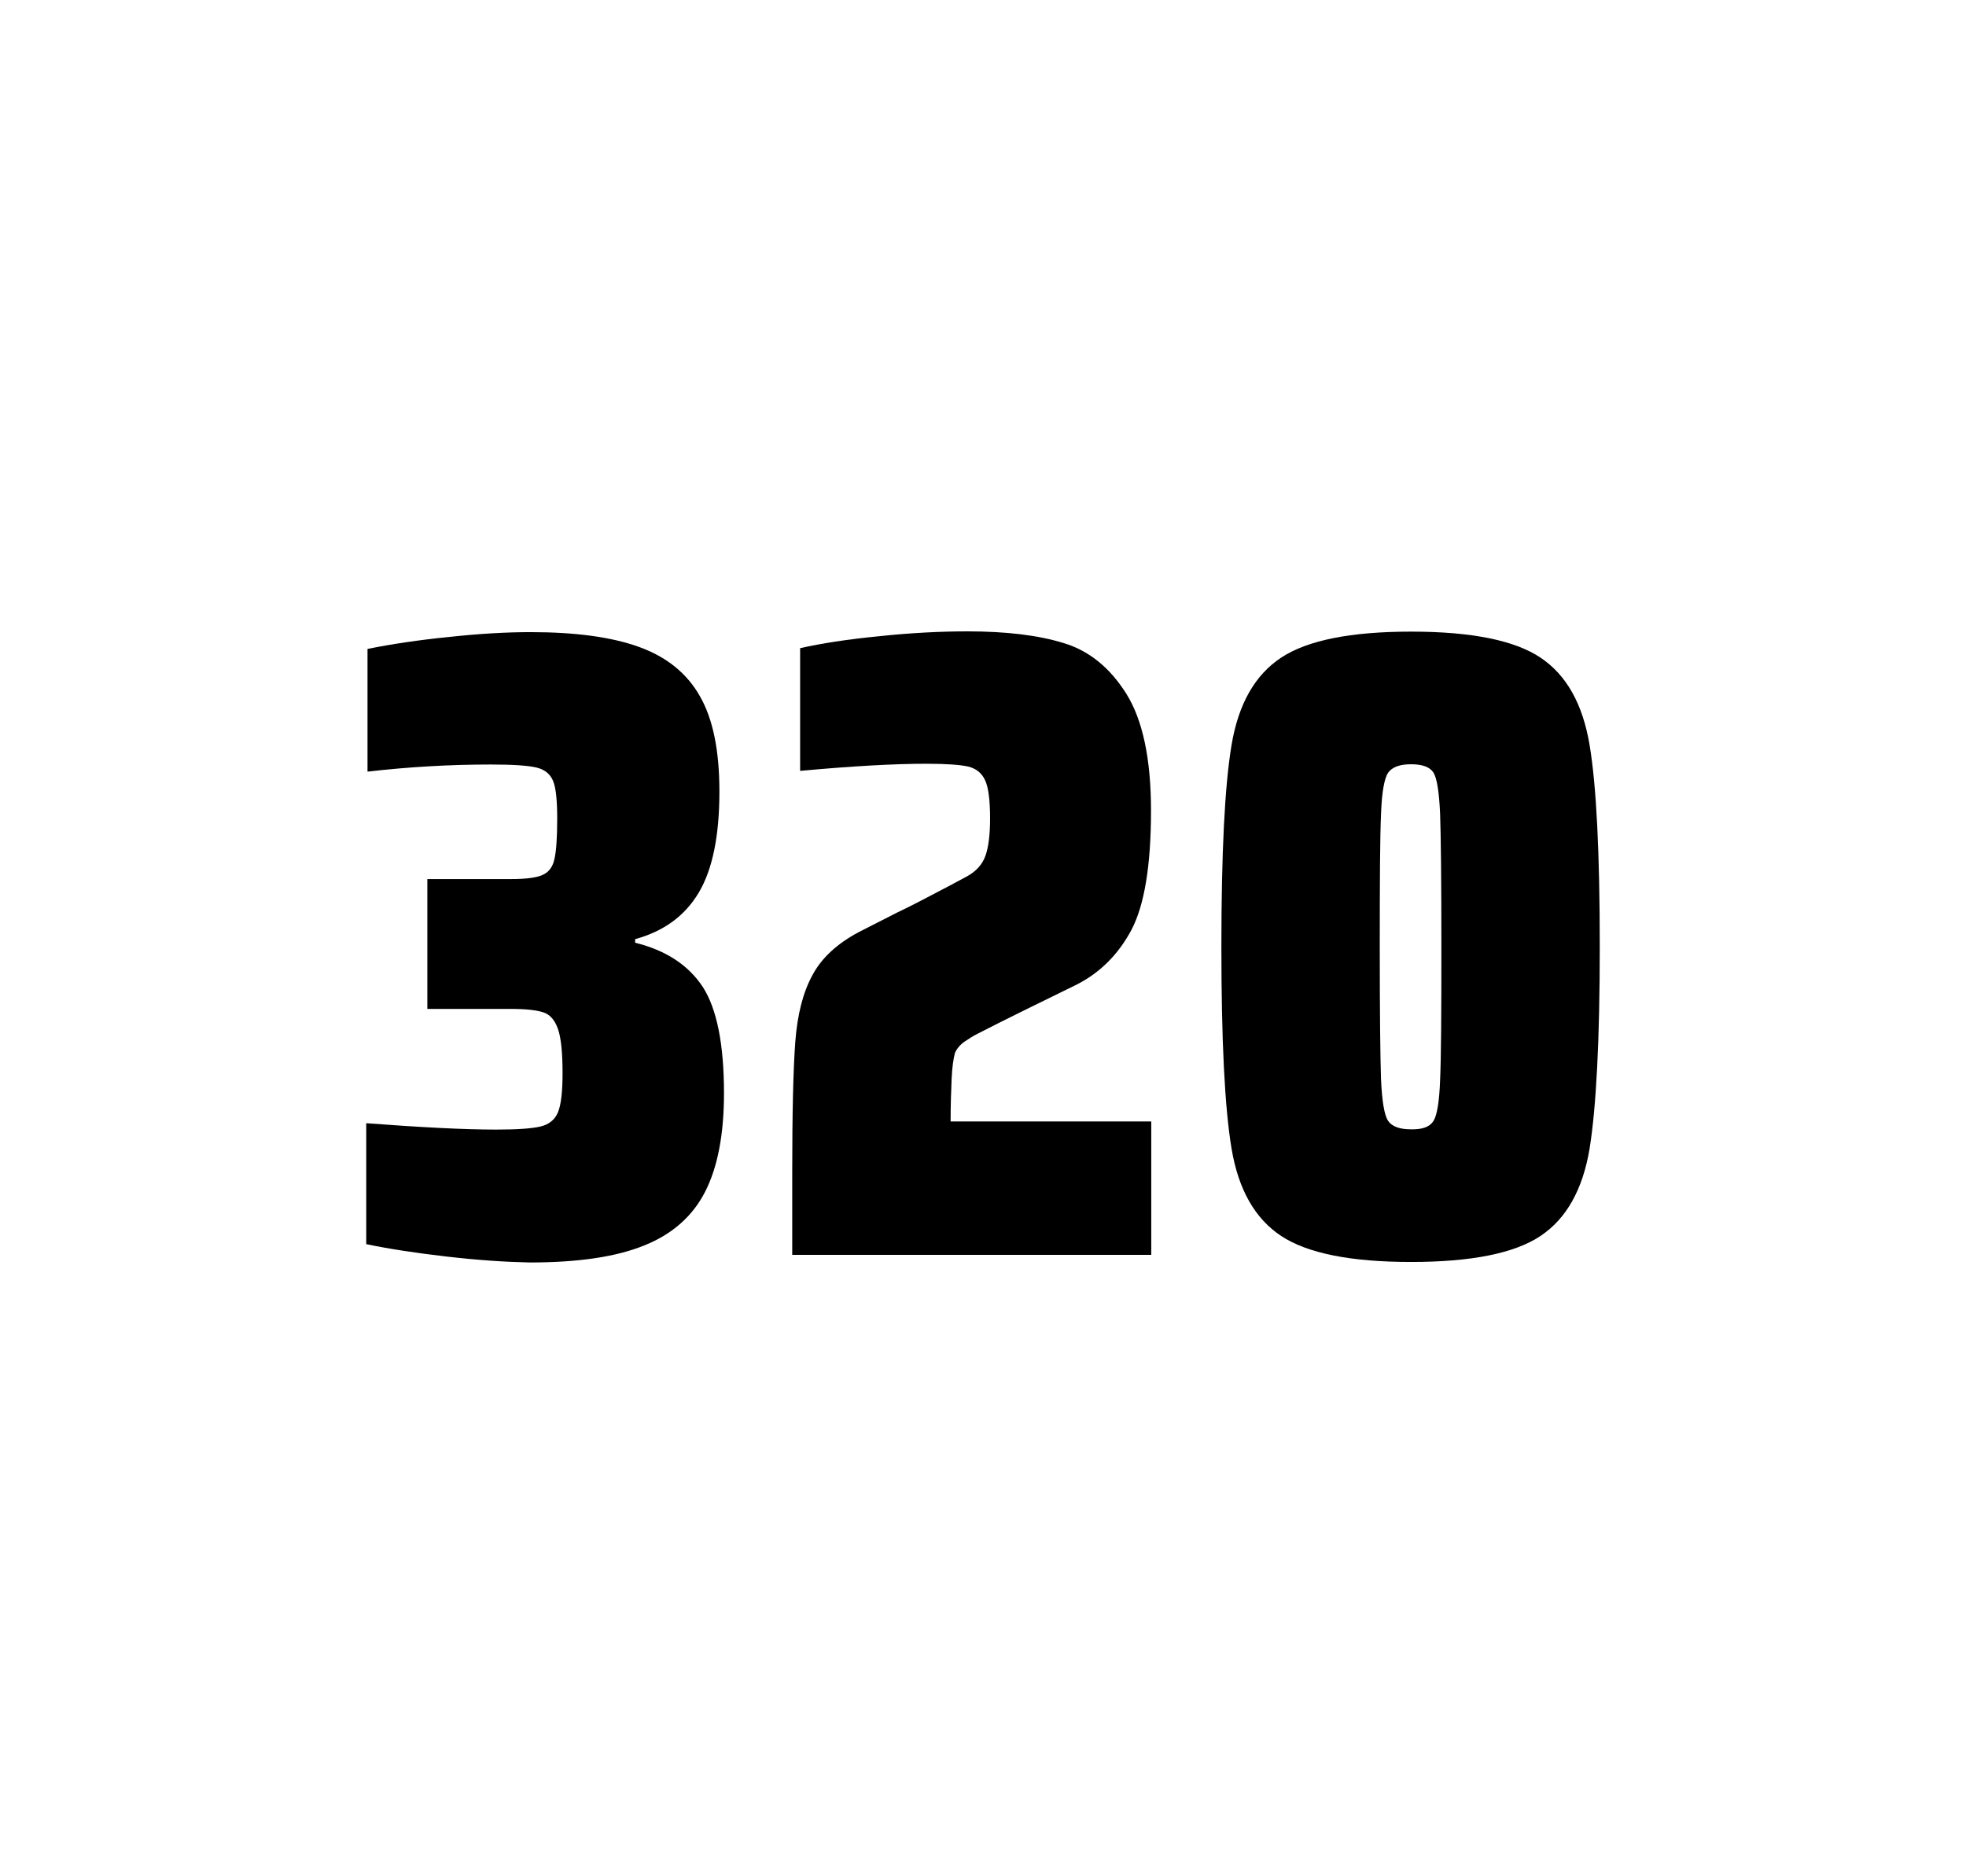
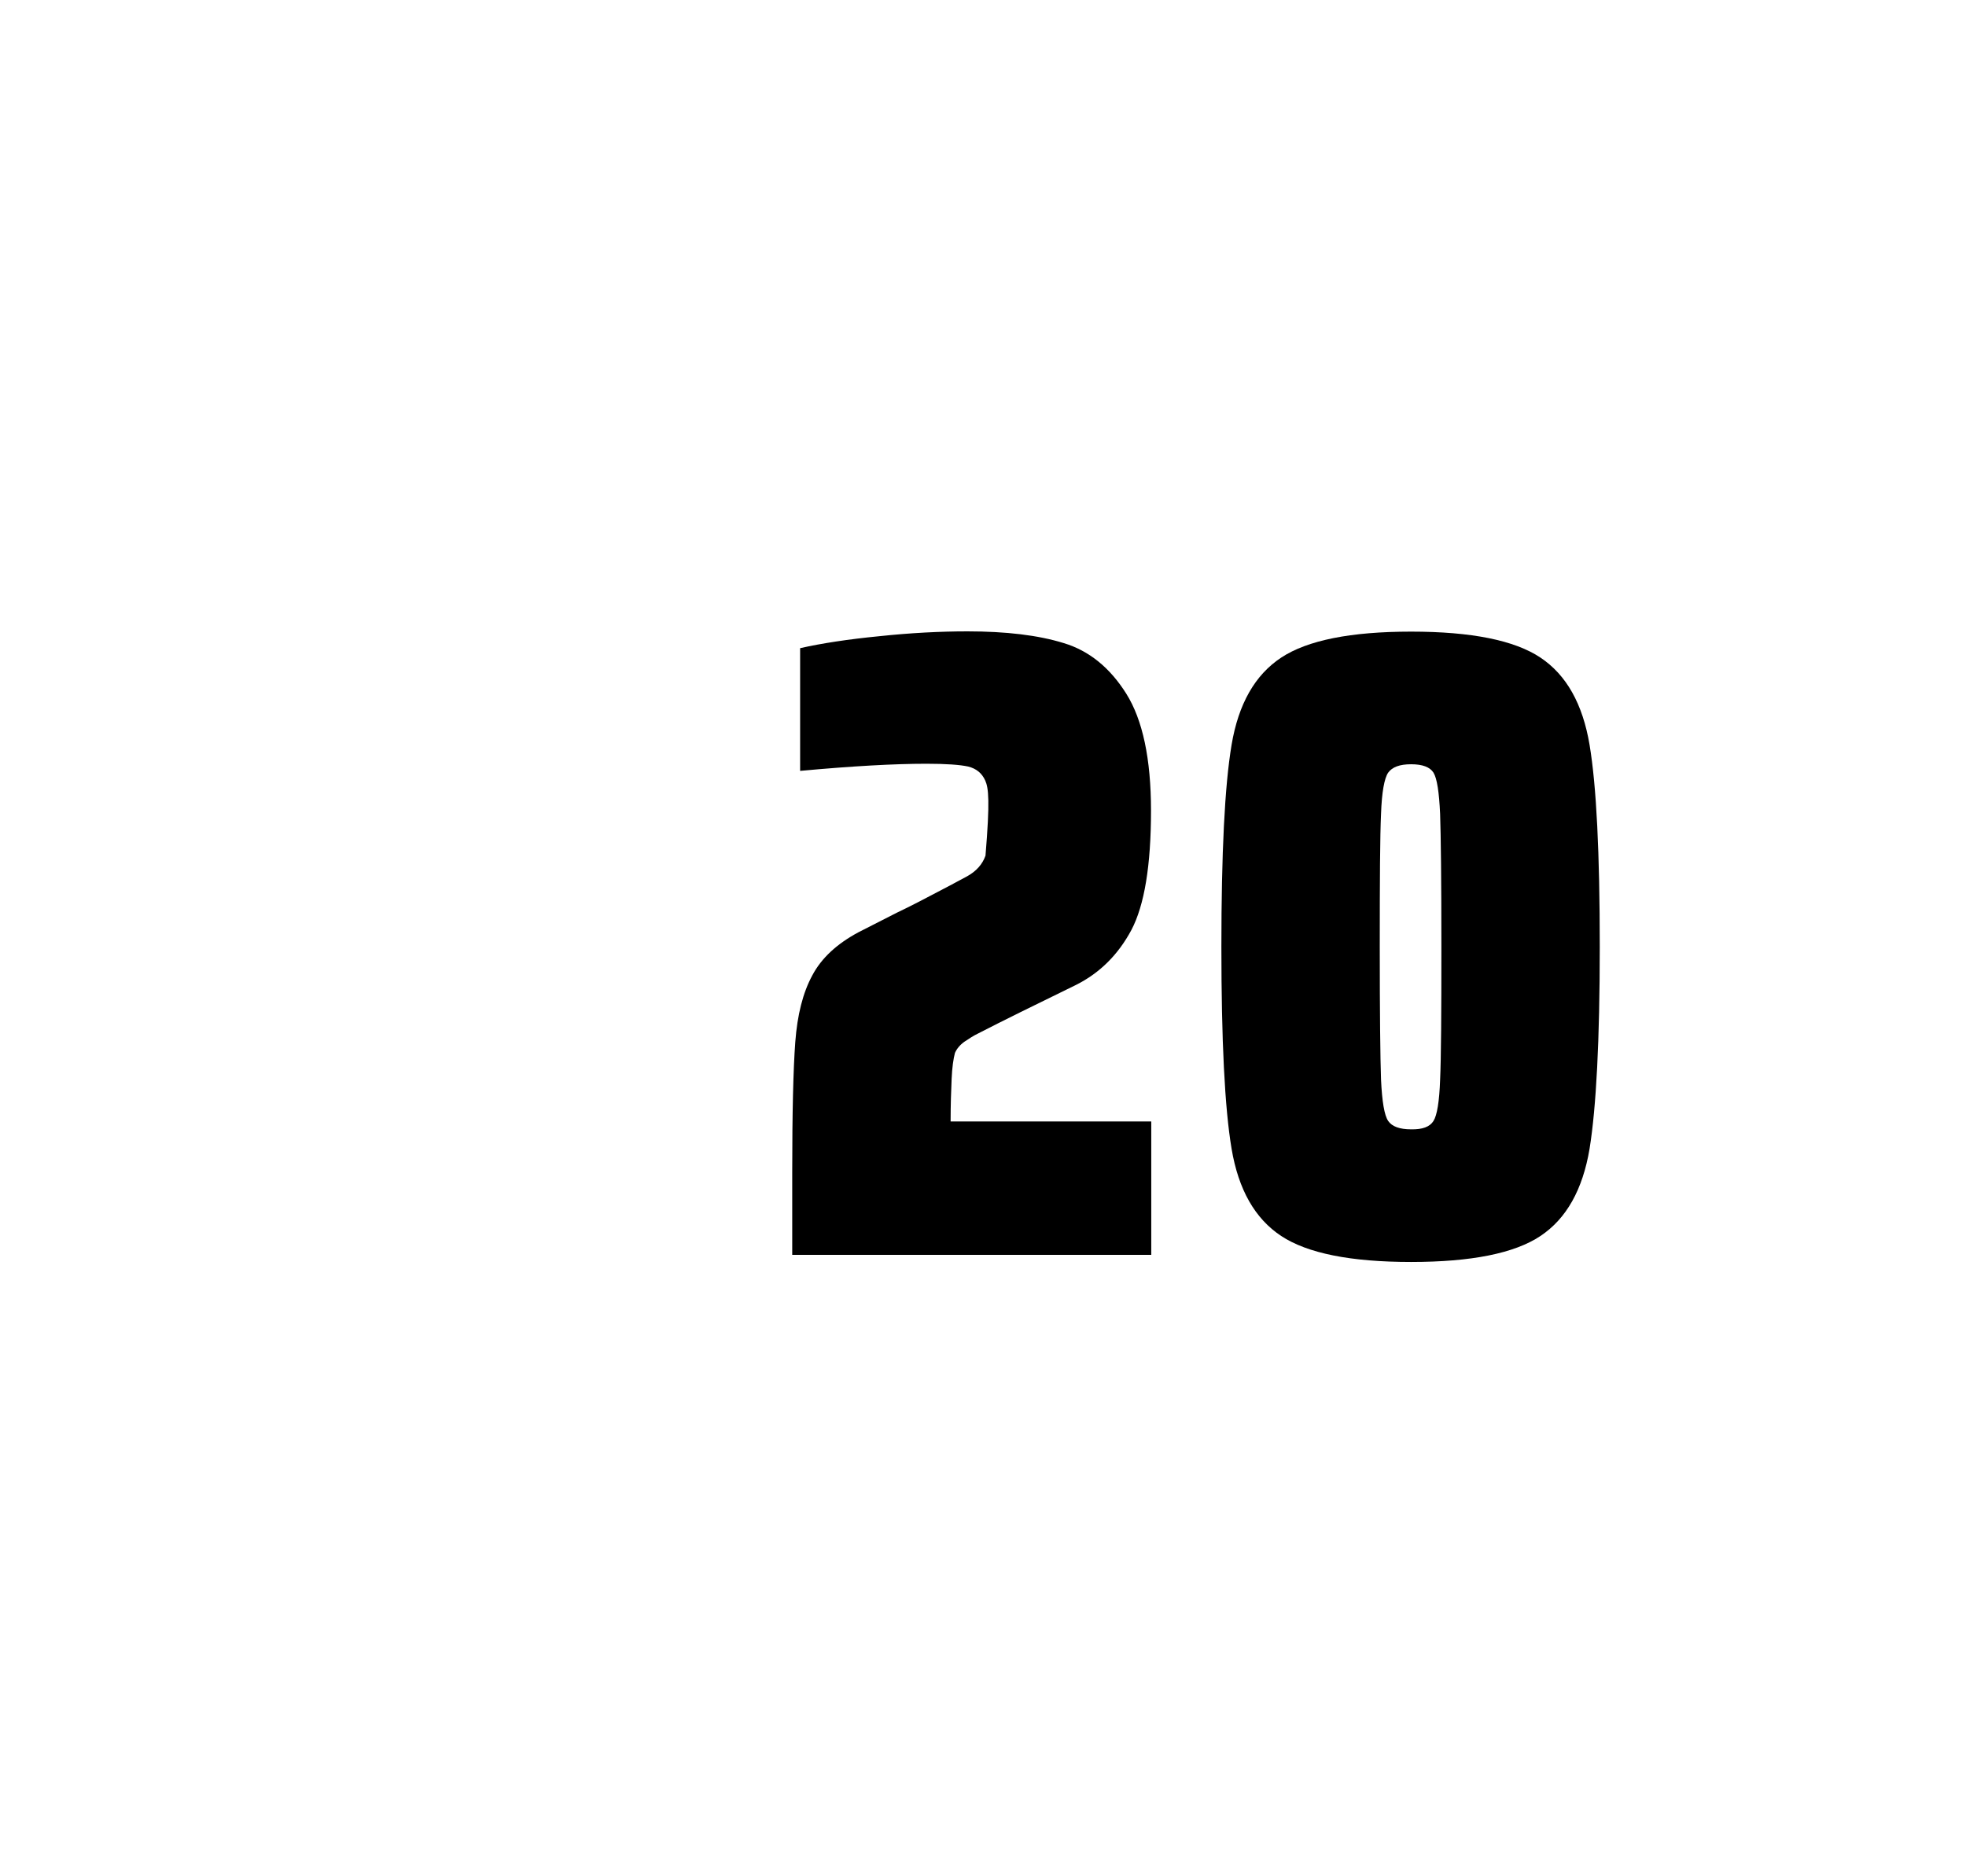
<svg xmlns="http://www.w3.org/2000/svg" version="1.1" id="wrapper" x="0px" y="0px" viewBox="0 0 772.1 737" style="enable-background:new 0 0 772.1 737;">
  <style type="text/css">
	.st0{fill:none;}
</style>
-   <path id="frame" class="st0" d="M 1.5 0 L 770.5 0 C 771.3 0 772 0.7 772 1.5 L 772 735.4 C 772 736.2 771.3 736.9 770.5 736.9 L 1.5 736.9 C 0.7 736.9 0 736.2 0 735.4 L 0 1.5 C 0 0.7 0.7 0 1.5 0 Z" />
  <g id="numbers">
-     <path id="three" d="M 175.631 493.6 C 163.531 492.2 152.931 490.6 143.831 488.7 L 143.831 441.2 C 165.131 442.8 182.131 443.7 194.831 443.7 C 203.031 443.7 208.831 443.3 212.231 442.5 C 215.631 441.7 217.931 439.8 219.131 436.9 C 220.331 434 220.931 428.9 220.931 421.6 C 220.931 413.4 220.331 407.6 219.131 404.2 C 217.931 400.8 216.131 398.6 213.531 397.7 C 210.931 396.8 206.631 396.3 200.531 396.3 L 167.831 396.3 L 167.831 345.3 L 200.531 345.3 C 206.431 345.3 210.531 344.8 213.031 343.7 C 215.531 342.6 217.031 340.6 217.731 337.5 C 218.431 334.5 218.831 329.2 218.831 321.7 C 218.831 314.4 218.331 309.5 217.231 306.8 C 216.131 304.1 214.031 302.3 210.731 301.5 C 207.431 300.7 201.431 300.3 192.831 300.3 C 176.931 300.3 160.731 301.2 144.331 303.1 L 144.331 254.9 C 153.731 253 164.331 251.4 176.331 250.2 C 188.331 248.9 198.931 248.3 208.331 248.3 C 225.931 248.3 240.131 250.2 250.931 254.1 C 261.731 258 269.731 264.4 274.831 273.4 C 280.031 282.4 282.531 294.9 282.531 310.9 C 282.531 328.3 279.831 341.5 274.431 350.6 C 269.031 359.7 260.731 365.8 249.431 368.9 L 249.431 370.3 C 261.631 373.3 270.431 379.2 276.031 387.7 C 281.531 396.3 284.331 410.2 284.331 429.4 C 284.331 445.6 281.831 458.5 276.931 468.1 C 272.031 477.7 264.031 484.8 253.031 489.2 C 242.031 493.7 227.031 495.9 208.031 495.9 C 198.431 495.7 187.731 495 175.631 493.6 Z" />
-     <path id="two" d="M 373.729 423.8 C 373.529 428.4 373.329 433.9 373.329 440.5 L 452.129 440.5 L 452.129 492.9 L 311.129 492.9 L 311.129 460.5 C 311.129 437.1 311.529 420 312.329 409.3 C 313.129 398.6 315.329 389.9 319.029 383.1 C 322.629 376.3 328.729 370.7 337.129 366.2 L 352.229 358.5 C 357.129 356.2 364.029 352.6 372.929 347.9 C 373.829 347.4 376.129 346.2 379.829 344.2 C 383.429 342.2 385.829 339.5 387.029 336.1 C 388.229 332.7 388.829 327.8 388.829 321.5 C 388.829 314.5 388.229 309.5 386.929 306.6 C 385.629 303.7 383.429 301.9 380.229 301.1 C 377.029 300.4 371.629 300 363.829 300 C 351.429 300 334.829 300.9 314.229 302.8 L 314.229 254.6 C 322.629 252.7 333.029 251.1 345.329 249.9 C 357.629 248.6 369.229 248 379.929 248 C 395.129 248 407.729 249.5 417.729 252.6 C 427.729 255.6 435.929 262.3 442.329 272.5 C 448.729 282.7 452.029 298 452.029 318.4 C 452.029 340 449.429 355.6 444.329 365.3 C 439.129 375 431.929 382.2 422.529 386.9 C 406.129 394.9 393.329 401.2 384.229 405.9 C 382.329 406.8 380.529 408 378.729 409.2 C 376.929 410.5 375.729 412 375.029 413.6 C 374.429 415.9 373.929 419.2 373.729 423.8 Z" />
+     <path id="two" d="M 373.729 423.8 C 373.529 428.4 373.329 433.9 373.329 440.5 L 452.129 440.5 L 452.129 492.9 L 311.129 492.9 L 311.129 460.5 C 311.129 437.1 311.529 420 312.329 409.3 C 313.129 398.6 315.329 389.9 319.029 383.1 C 322.629 376.3 328.729 370.7 337.129 366.2 L 352.229 358.5 C 357.129 356.2 364.029 352.6 372.929 347.9 C 373.829 347.4 376.129 346.2 379.829 344.2 C 383.429 342.2 385.829 339.5 387.029 336.1 C 388.829 314.5 388.229 309.5 386.929 306.6 C 385.629 303.7 383.429 301.9 380.229 301.1 C 377.029 300.4 371.629 300 363.829 300 C 351.429 300 334.829 300.9 314.229 302.8 L 314.229 254.6 C 322.629 252.7 333.029 251.1 345.329 249.9 C 357.629 248.6 369.229 248 379.929 248 C 395.129 248 407.729 249.5 417.729 252.6 C 427.729 255.6 435.929 262.3 442.329 272.5 C 448.729 282.7 452.029 298 452.029 318.4 C 452.029 340 449.429 355.6 444.329 365.3 C 439.129 375 431.929 382.2 422.529 386.9 C 406.129 394.9 393.329 401.2 384.229 405.9 C 382.329 406.8 380.529 408 378.729 409.2 C 376.929 410.5 375.729 412 375.029 413.6 C 374.429 415.9 373.929 419.2 373.729 423.8 Z" />
    <path id="zero" d="M 503.169 485.5 C 492.869 478.7 486.369 467.3 483.669 451.2 C 480.969 435.1 479.669 408.7 479.669 371.9 C 479.669 335.1 480.969 308.7 483.669 292.6 C 486.369 276.5 492.869 265.1 503.169 258.3 C 513.469 251.5 530.469 248.1 554.169 248.1 C 577.869 248.1 594.769 251.5 604.969 258.3 C 615.169 265.1 621.569 276.5 624.269 292.6 C 626.969 308.7 628.269 335.1 628.269 371.9 C 628.269 408.7 626.869 435.1 624.269 451.2 C 621.569 467.3 615.169 478.7 604.969 485.5 C 594.769 492.3 577.869 495.7 554.169 495.7 C 530.469 495.7 513.469 492.3 503.169 485.5 Z M 562.969 440.3 C 564.369 438.1 565.269 432.7 565.569 424.1 C 565.969 415.5 566.069 398.1 566.069 371.9 C 566.069 345.6 565.869 328.2 565.569 319.7 C 565.169 311.1 564.369 305.8 562.969 303.5 C 561.569 301.3 558.669 300.2 554.169 300.2 C 549.669 300.2 546.769 301.3 545.169 303.5 C 543.669 305.7 542.669 311.1 542.369 319.7 C 541.969 328.3 541.869 345.7 541.869 371.9 C 541.869 398.2 542.069 415.6 542.369 424.1 C 542.769 432.7 543.669 438.1 545.169 440.3 C 546.669 442.5 549.669 443.6 554.169 443.6 C 558.669 443.7 561.569 442.6 562.969 440.3 Z" />
  </g>
</svg>